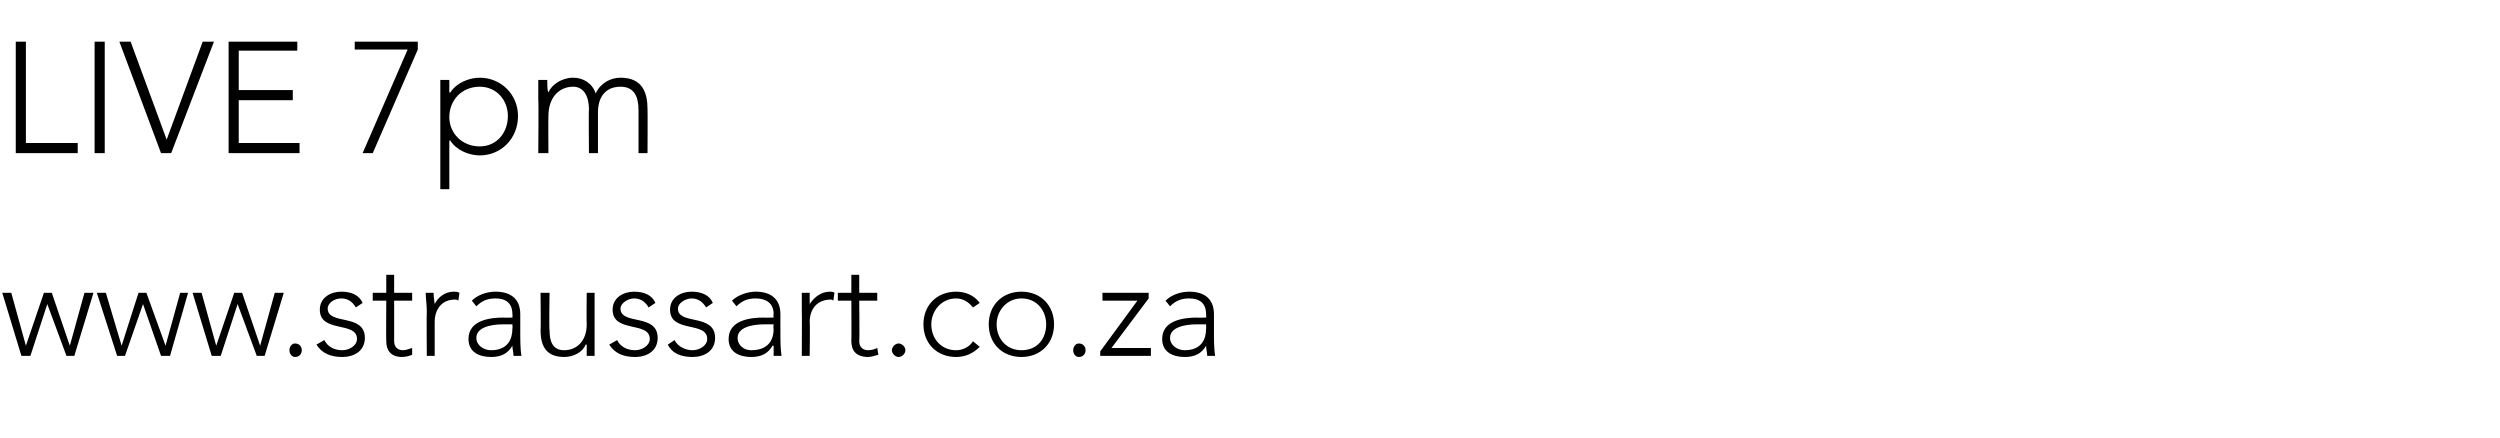
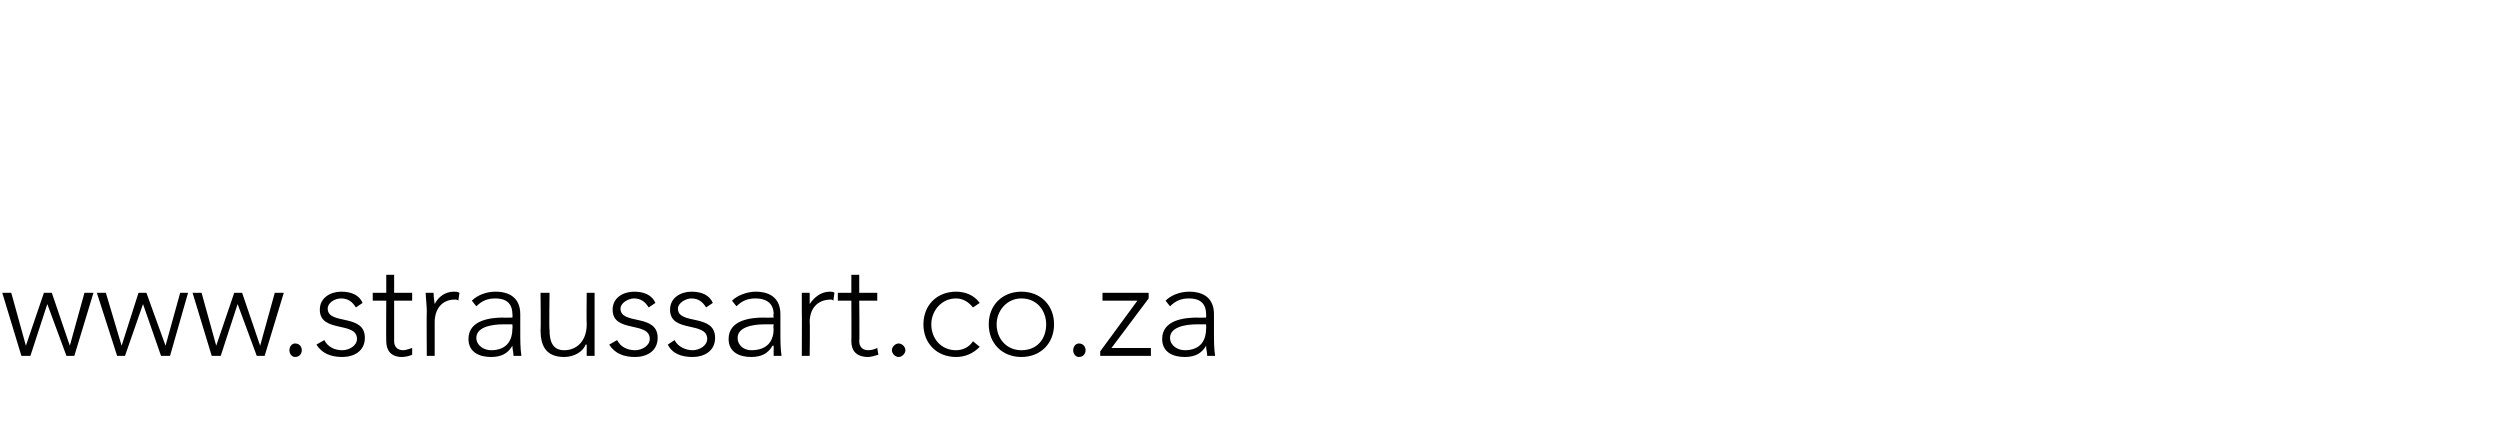
<svg xmlns="http://www.w3.org/2000/svg" version="1.1" width="222px" height="38.9px" viewBox="0 -3 222 38.9" style="top:-3px">
  <desc>LIVE 7pm www.straussart.co.za</desc>
  <defs />
  <g id="Polygon27797">
    <path d="m.2 23h.8l1.3 4.7L3.9 23h.7l1.6 4.7L7.5 23h.8l-1.7 5.6h-.7L4.2 24l-1.5 4.6h-.8L.2 23zm8.4 0h.8l1.4 4.7l1.5-4.7h.7l1.7 4.7L16 23h.7l-1.6 5.6h-.8L12.7 24l-1.6 4.6h-.7L8.6 23zm8.5 0h.8l1.3 4.7l1.6-4.7h.7l1.6 4.7l1.3-4.7h.8l-1.7 5.6h-.7L21.1 24l-1.5 4.6h-.8L17.1 23zm9.1 4.5c.4 0 .6.3.6.6c0 .3-.2.6-.6.6c-.3 0-.5-.3-.5-.6c0-.3.2-.6.5-.6zm2.6-.3c.3.6.9.9 1.6.9c.6 0 1.3-.4 1.3-1c0-1.6-3.3-.5-3.3-2.6c0-1.1 1-1.6 1.9-1.6c.9 0 1.6.3 1.9 1l-.6.4c-.3-.5-.7-.8-1.3-.8c-.6 0-1.2.4-1.2.9c0 1.5 3.3.4 3.3 2.6c0 1.2-1 1.7-2 1.7c-1 0-1.8-.3-2.3-1.1l.7-.4zm7.8-3.5H35v3.6c0 .5.3.8.8.8c.2 0 .5-.1.8-.2v.6c-.2.1-.6.2-.9.2c-1 0-1.4-.6-1.4-1.4c-.02 0 0-3.6 0-3.6h-1.2v-.7h1.2v-1.6h.7v1.6h1.6v.7zm1.3.9c0-.4-.1-1.3-.1-1.6h.7c0 .4.1.9.1 1c.3-.6.9-1.1 1.7-1.1c.2 0 .3 0 .5.1l-.1.7c-.1-.1-.2-.1-.3-.1c-1.2 0-1.8.9-1.8 2v3h-.7s-.03-4 0-4zm8.3 1.7c0 1 0 1.6.1 2.3h-.7c0-.3-.1-.6-.1-.9c-.4.7-1 1-1.9 1c-1 0-2-.4-2-1.6c0-1.7 2-1.9 3.1-1.9c-.01.02.8 0 .8 0c0 0 .03-.31 0-.3c0-1-.6-1.4-1.5-1.4c-.7 0-1.2.2-1.7.7l-.4-.5c.5-.5 1.3-.8 2.1-.8c1.3 0 2.2.6 2.2 2v1.4zm-1.5-.5c-1.2 0-2.4.3-2.4 1.2c0 .7.7 1.1 1.3 1.1c1.5 0 1.9-1 1.9-1.9c.03-.03 0-.4 0-.4h-.8zm8.1 1.2v1.6h-.7v-1h-.1c-.2.6-1 1.1-1.9 1.1c-1.7 0-2.1-1.1-2.1-2.4c.04.04 0-3.3 0-3.3h.8s-.05 3.3 0 3.3c0 .9.2 1.8 1.3 1.8c1.1 0 2-.8 2-2.3c-.03.01 0-2.8 0-2.8h.7v4zm2 .2c.3.6.9.9 1.6.9c.6 0 1.3-.4 1.3-1c0-1.6-3.3-.5-3.3-2.6c0-1.1 1-1.6 1.9-1.6c.9 0 1.6.3 1.9 1l-.6.4c-.3-.5-.7-.8-1.3-.8c-.5 0-1.2.4-1.2.9c0 1.5 3.3.4 3.3 2.6c0 1.2-1 1.7-2 1.7c-1 0-1.8-.3-2.3-1.1l.7-.4zm5.1 0c.3.6 1 .9 1.6.9c.6 0 1.3-.4 1.3-1c0-1.6-3.3-.5-3.3-2.6c0-1.1 1-1.6 1.9-1.6c.9 0 1.6.3 1.9 1l-.6.4c-.3-.5-.7-.8-1.3-.8c-.5 0-1.2.4-1.2.9c0 1.5 3.3.4 3.3 2.6c0 1.2-1 1.7-2 1.7c-1 0-1.8-.3-2.2-1.1l.6-.4zm9.4-.9c0 1 0 1.6.1 2.3h-.7v-.9h-.1c-.4.7-1 1-1.9 1c-1 0-2-.4-2-1.6c0-1.7 2-1.9 3.1-1.9c.01.02.9 0 .9 0c0 0-.05-.31 0-.3c0-1-.7-1.4-1.6-1.4c-.7 0-1.2.2-1.7.7l-.4-.5c.5-.5 1.4-.8 2.1-.8c1.3 0 2.2.6 2.2 2v1.4zm-1.4-.5c-1.2 0-2.4.3-2.4 1.2c0 .7.6 1.1 1.2 1.1c1.6 0 2-1 2-1.9c-.05-.03 0-.4 0-.4h-.8zm3.3-1.2V23h.7v1c.4-.6 1-1.1 1.8-1.1c.1 0 .3 0 .4.1l-.1.7c-.1-.1-.2-.1-.2-.1c-1.3 0-1.9.9-1.9 2c.04-.04 0 3 0 3h-.7s.02-4 0-4zm6.7-.9h-1.6s.04 3.6 0 3.6c0 .5.3.8.8.8c.3 0 .6-.1.8-.2l.1.6c-.3.1-.7.2-.9.2c-1.1 0-1.5-.6-1.5-1.4c.02 0 0-3.6 0-3.6h-1.2v-.7h1.2v-1.6h.7v1.6h1.6v.7zm1.9 3.8c.3 0 .6.3.6.6c0 .3-.3.6-.6.6c-.3 0-.6-.3-.6-.6c0-.3.3-.6.6-.6zm7.2.3c-.6.6-1.3.9-2.1.9c-1.7 0-2.9-1.2-2.9-2.9c0-1.7 1.2-2.9 2.9-2.9c.8 0 1.6.3 2.1 1l-.6.4c-.4-.5-.9-.8-1.5-.8c-1.3 0-2.2 1.1-2.2 2.3c0 1.3.9 2.3 2.2 2.3c.6 0 1.2-.3 1.5-.8l.6.5zm3.7-4.9c1.7 0 2.9 1.2 2.9 2.9c0 1.7-1.2 2.9-2.9 2.9c-1.7 0-2.9-1.2-2.9-2.9c0-1.7 1.2-2.9 2.9-2.9zm0 5.2c1.4 0 2.2-1 2.2-2.3c0-1.2-.8-2.3-2.2-2.3c-1.3 0-2.2 1.1-2.2 2.3c0 1.3.9 2.3 2.2 2.3zm5.1-.6c.4 0 .6.3.6.6c0 .3-.2.6-.6.6c-.3 0-.5-.3-.5-.6c0-.3.2-.6.5-.6zm1.9.7l3.3-4.5h-3.1v-.7h4.1v.5l-3.3 4.4h3.5v.7h-4.5v-.4zm10.1-1.9c0 1 0 1.6.1 2.3h-.7c0-.3-.1-.6-.1-.9c-.4.7-1 1-1.9 1c-1 0-2-.4-2-1.6c0-1.7 2-1.9 3.1-1.9c-.02.02.8 0 .8 0c0 0 .02-.31 0-.3c0-1-.6-1.4-1.5-1.4c-.7 0-1.2.2-1.7.7l-.4-.5c.5-.5 1.3-.8 2.1-.8c1.3 0 2.2.6 2.2 2v1.4zm-1.5-.5c-1.2 0-2.4.3-2.4 1.2c0 .7.7 1.1 1.3 1.1c1.5 0 1.9-1 1.9-1.9c.02-.03 0-.4 0-.4h-.8z" stroke="none" fill="#000" />
  </g>
  <g id="Polygon27796">
-     <path d="m1.4.7h.9v9h4.6v.9H1.4V.7zm7 0h.9v9.9h-.9V.7zm2.2 0h1l3.2 8.7L18 .7h1l-3.8 9.9h-.9L10.6.7zm9.7 0h6.1v.8h-5.2v3.5h4.8v.9h-4.8v3.8h5.4v.9h-6.3V.7zm16.8.7l-4 9.2h-.9l4-9.2h-4.7v-.7h5.6v.7zm2 2.7h.8v1.1s.07.05.1 0c.5-.8 1.6-1.3 2.6-1.3c1.9 0 3.4 1.5 3.4 3.4c0 2-1.5 3.5-3.4 3.5c-1 0-2.1-.5-2.6-1.3c-.03-.05-.1 0-.1 0v4.3h-.8V4.1zm3.5 5.9c1.5 0 2.5-1.2 2.5-2.7c0-1.4-1-2.6-2.5-2.6c-1.6 0-2.7 1.2-2.7 2.7c0 1.4 1.1 2.6 2.7 2.6zm5.2-4.1V4.1h.8c0 .5 0 1 .1 1.1c.3-.7 1.2-1.3 2.2-1.3c.9 0 1.7.5 2 1.4c.4-.9 1.3-1.4 2.2-1.4c2 0 2.4 1.4 2.4 2.8c.02.03 0 3.9 0 3.9h-.8V6.8c0-1.1-.3-2.1-1.6-2.1c-1.6 0-2 1.3-2 2.2v3.7h-.8s-.04-3.91 0-3.9c0-1.2-.5-2-1.4-2c-1.2 0-2.2.9-2.2 2.6c-.02.05 0 3.3 0 3.3h-.9s.04-4.66 0-4.7z" stroke="none" fill="#000" />
-   </g>
+     </g>
</svg>